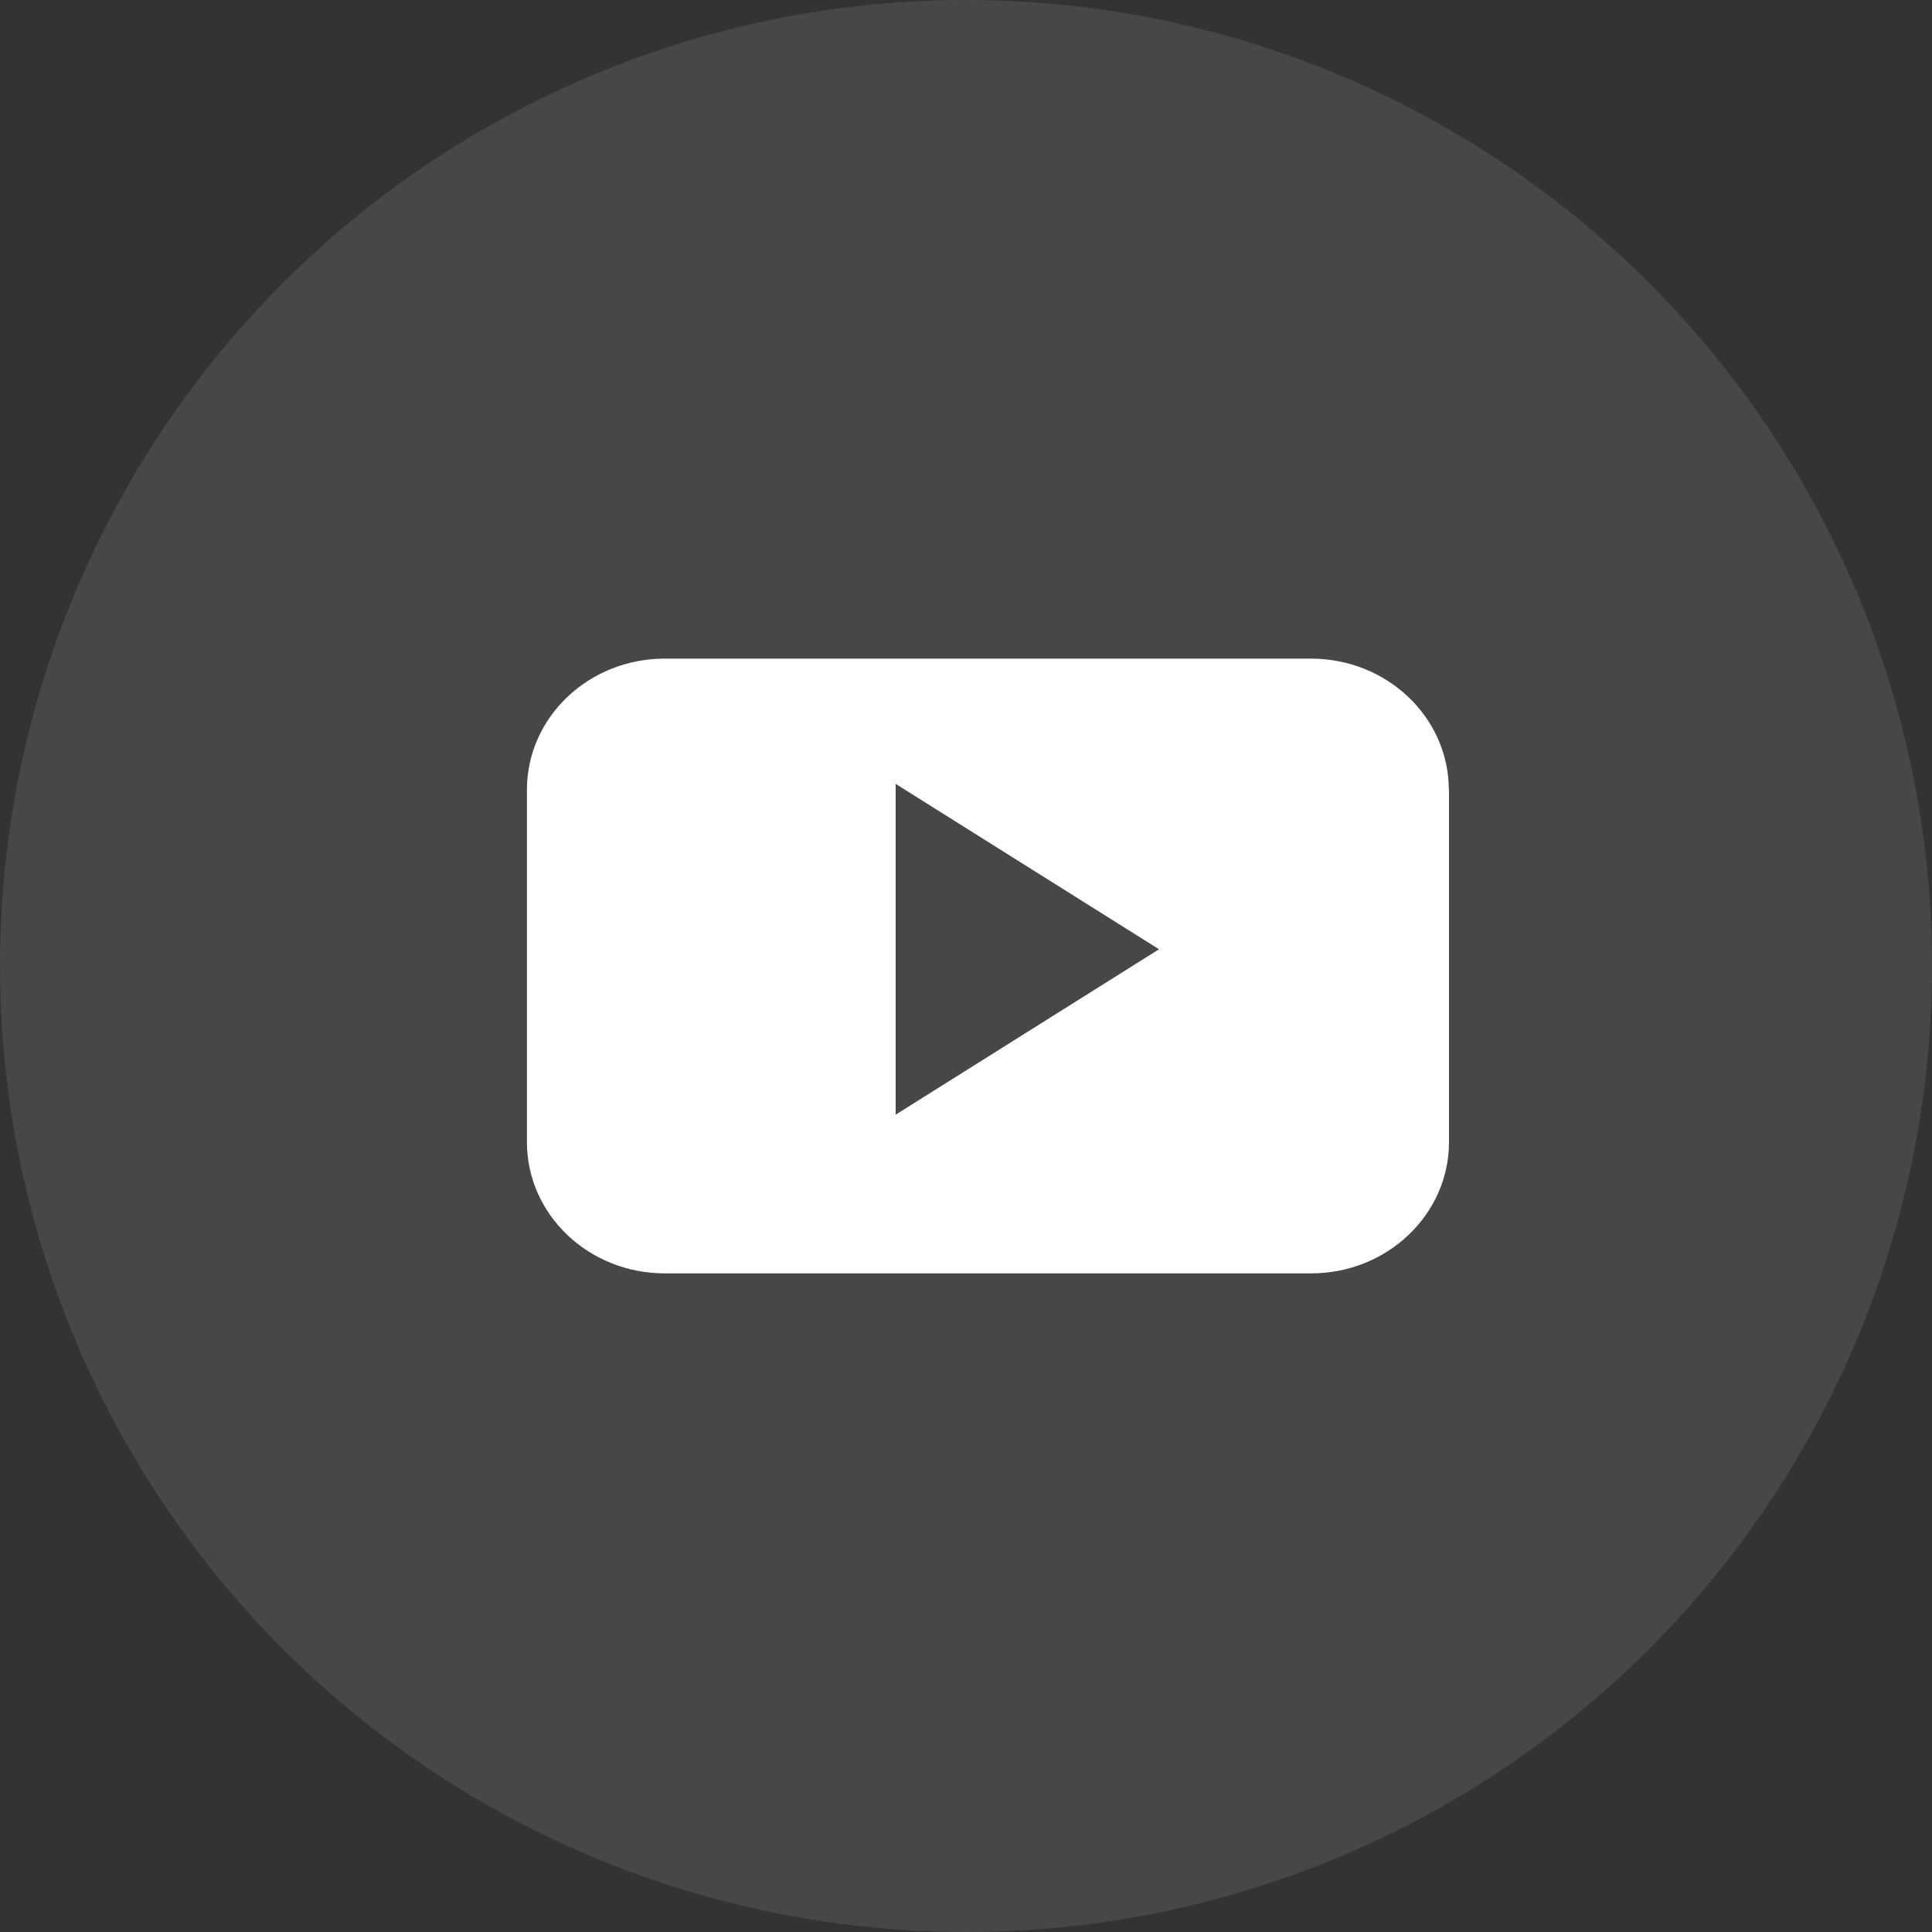
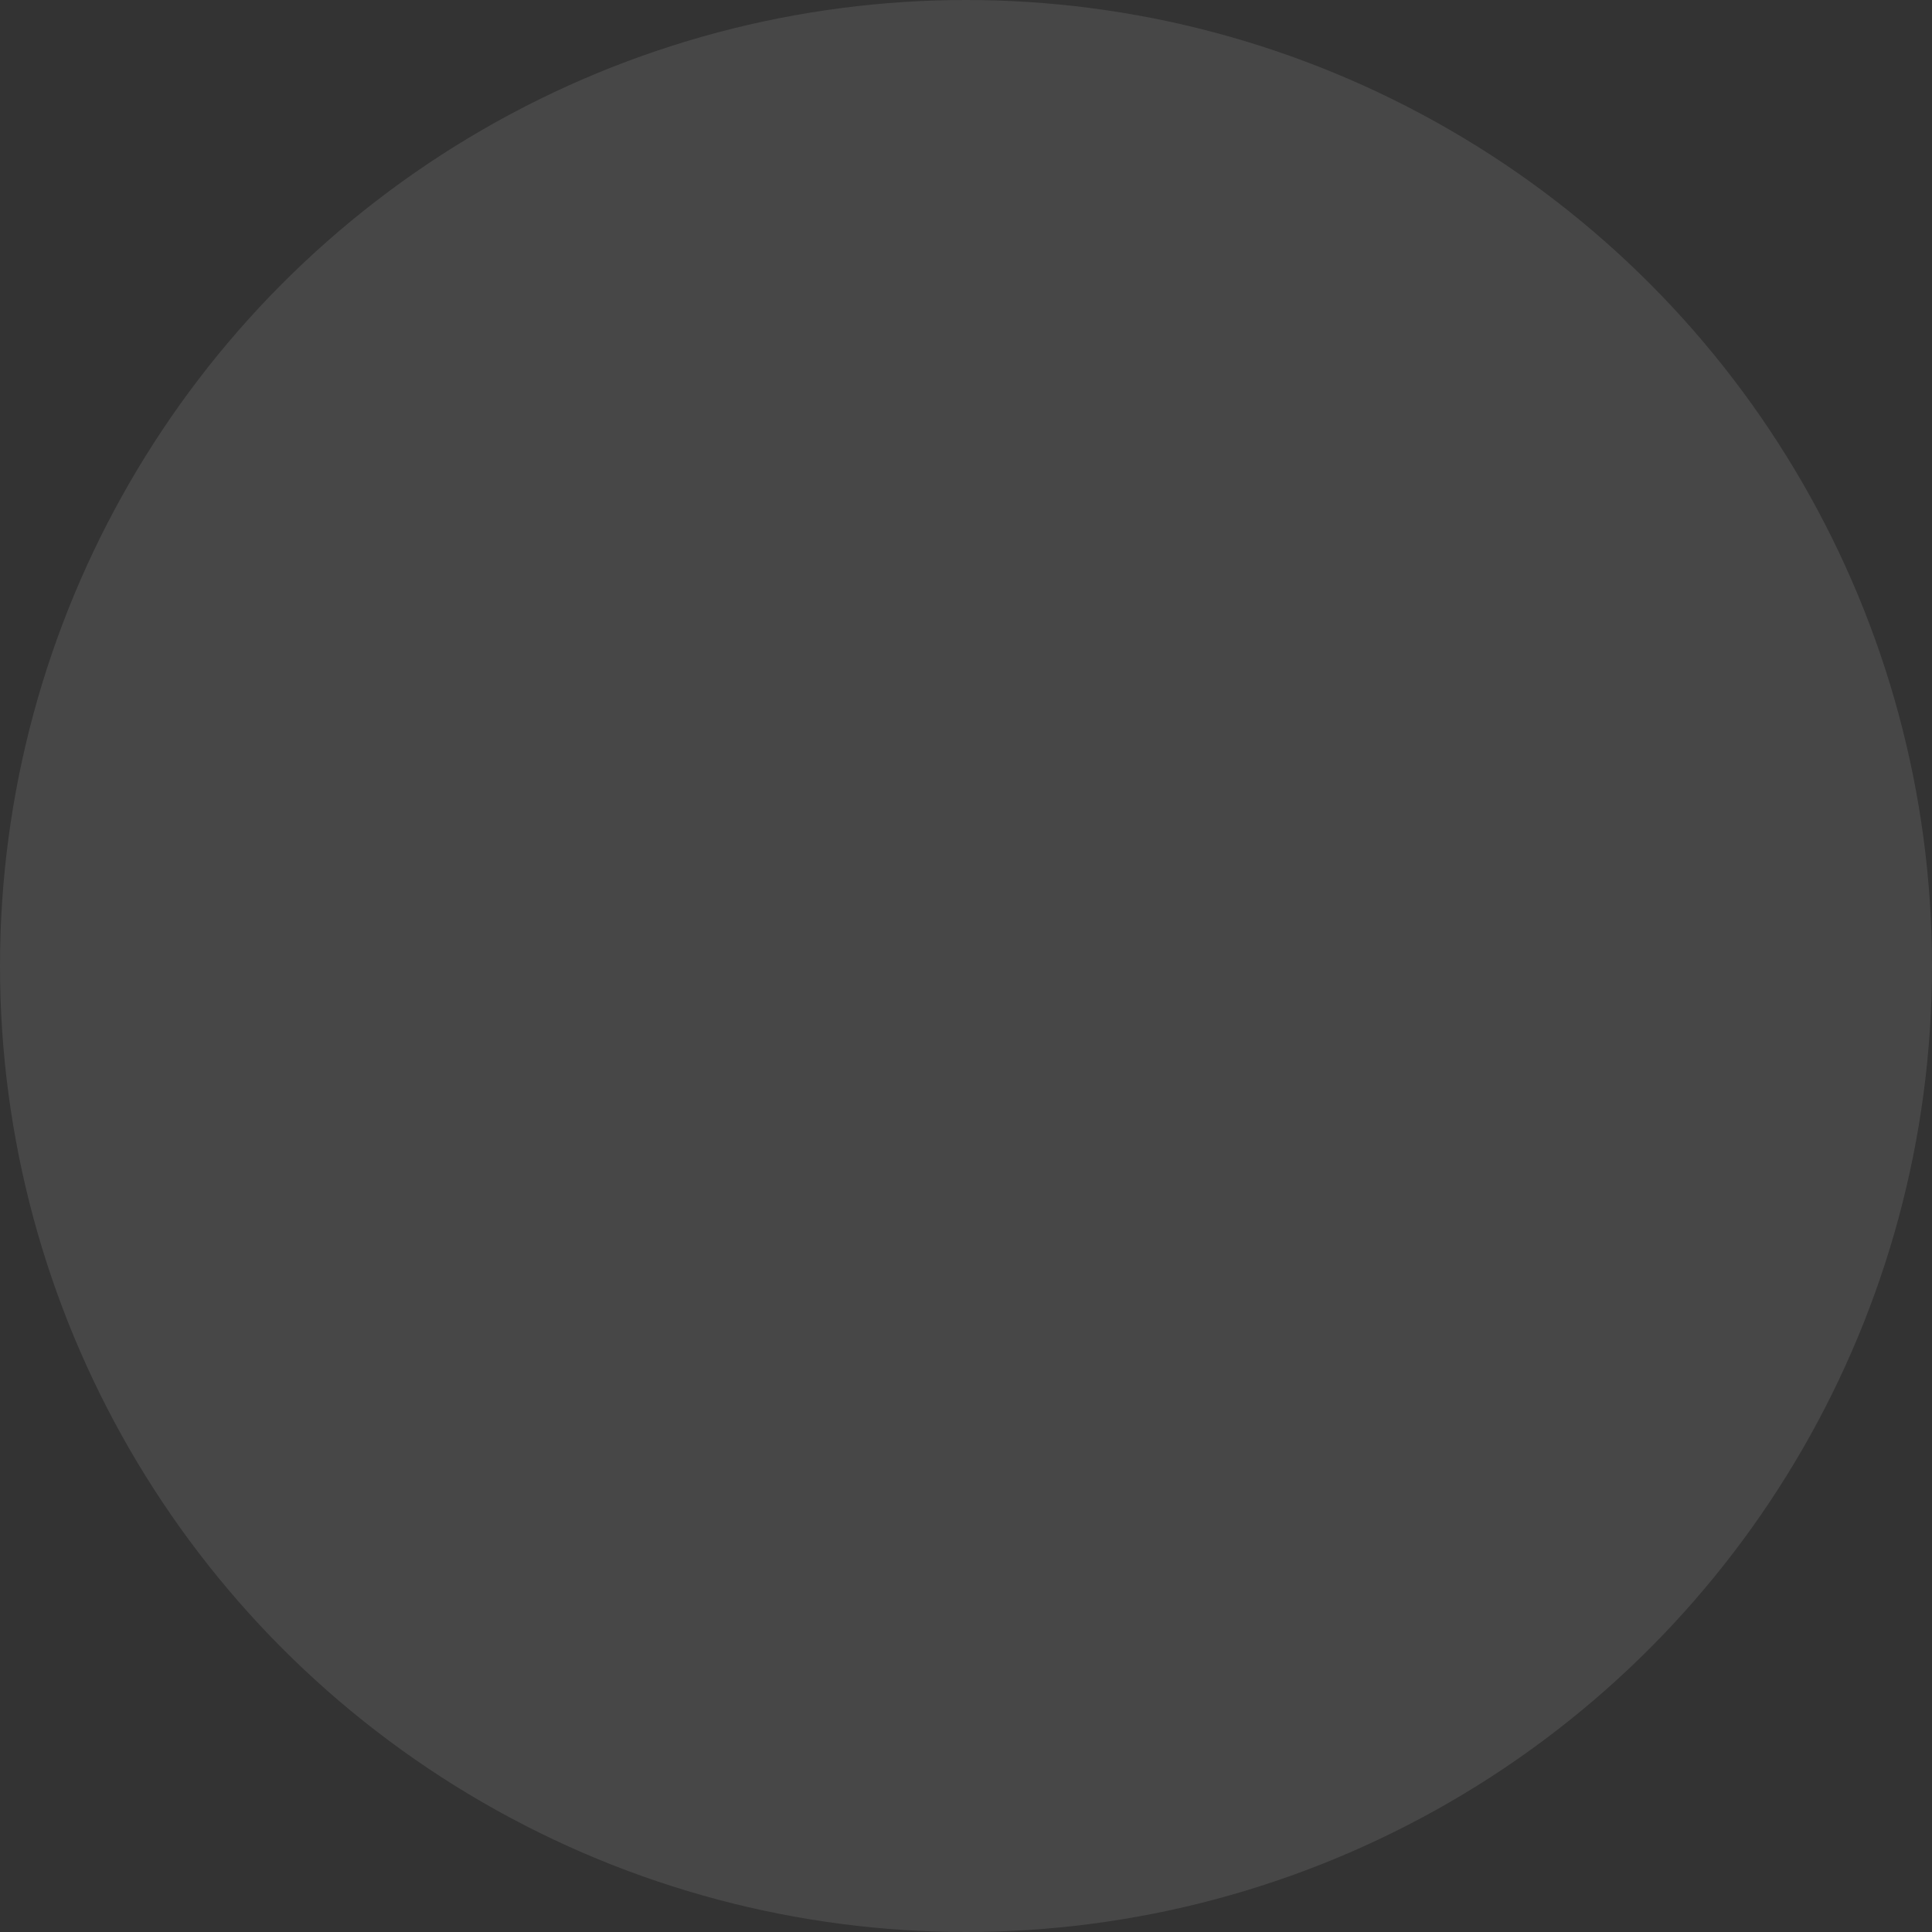
<svg xmlns="http://www.w3.org/2000/svg" width="42" height="42" viewBox="0 0 42 42" fill="none">
  <rect x="0" y="0" width="42" height="42" fill="#333333" stroke="none" />
  <circle opacity="0.1" cx="21" cy="21" r="21" fill="white" />
-   <path fill-rule="evenodd" clip-rule="evenodd" d="M31.496 17.173C31.496 15.598 30.157 14.318 28.499 14.318H14.452C12.794 14.318 11.455 15.594 11.455 17.173V24.827C11.455 26.402 12.794 27.682 14.452 27.682H28.503C30.157 27.682 31.5 26.402 31.5 24.827V17.173H31.496ZM19.471 24.227V17.041L25.196 20.636L19.471 24.232V24.227Z" fill="white" />
</svg>